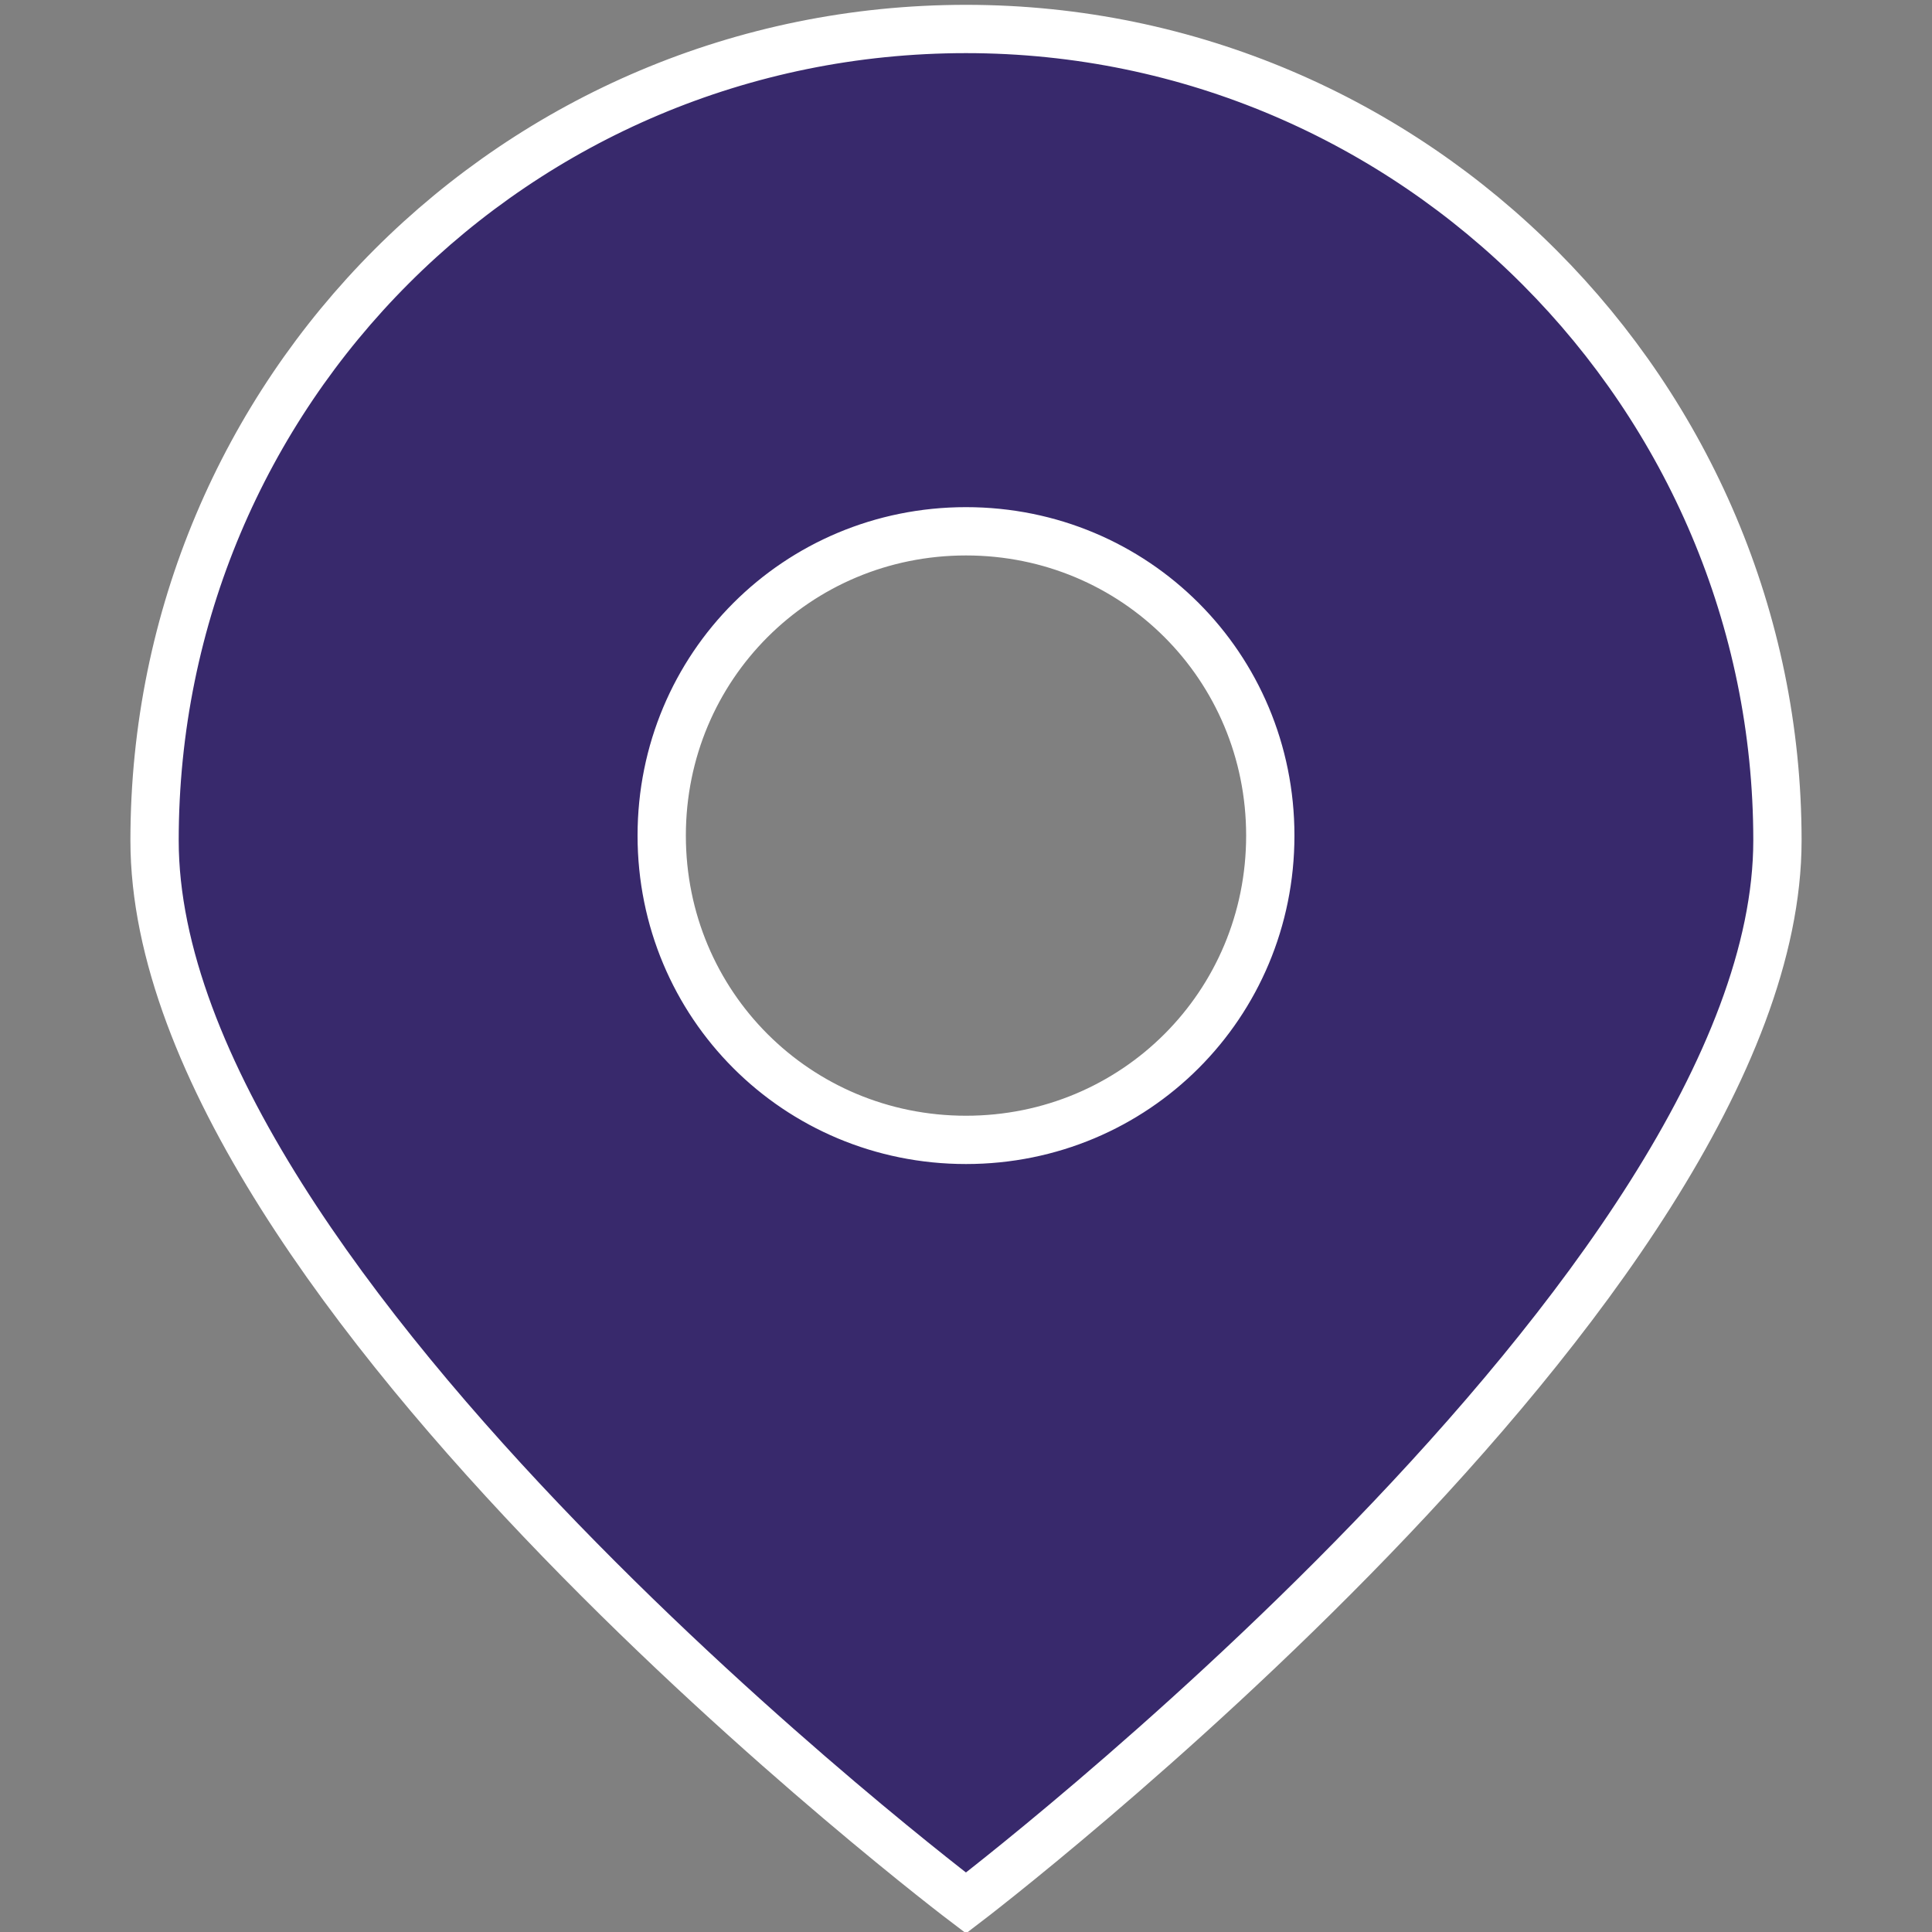
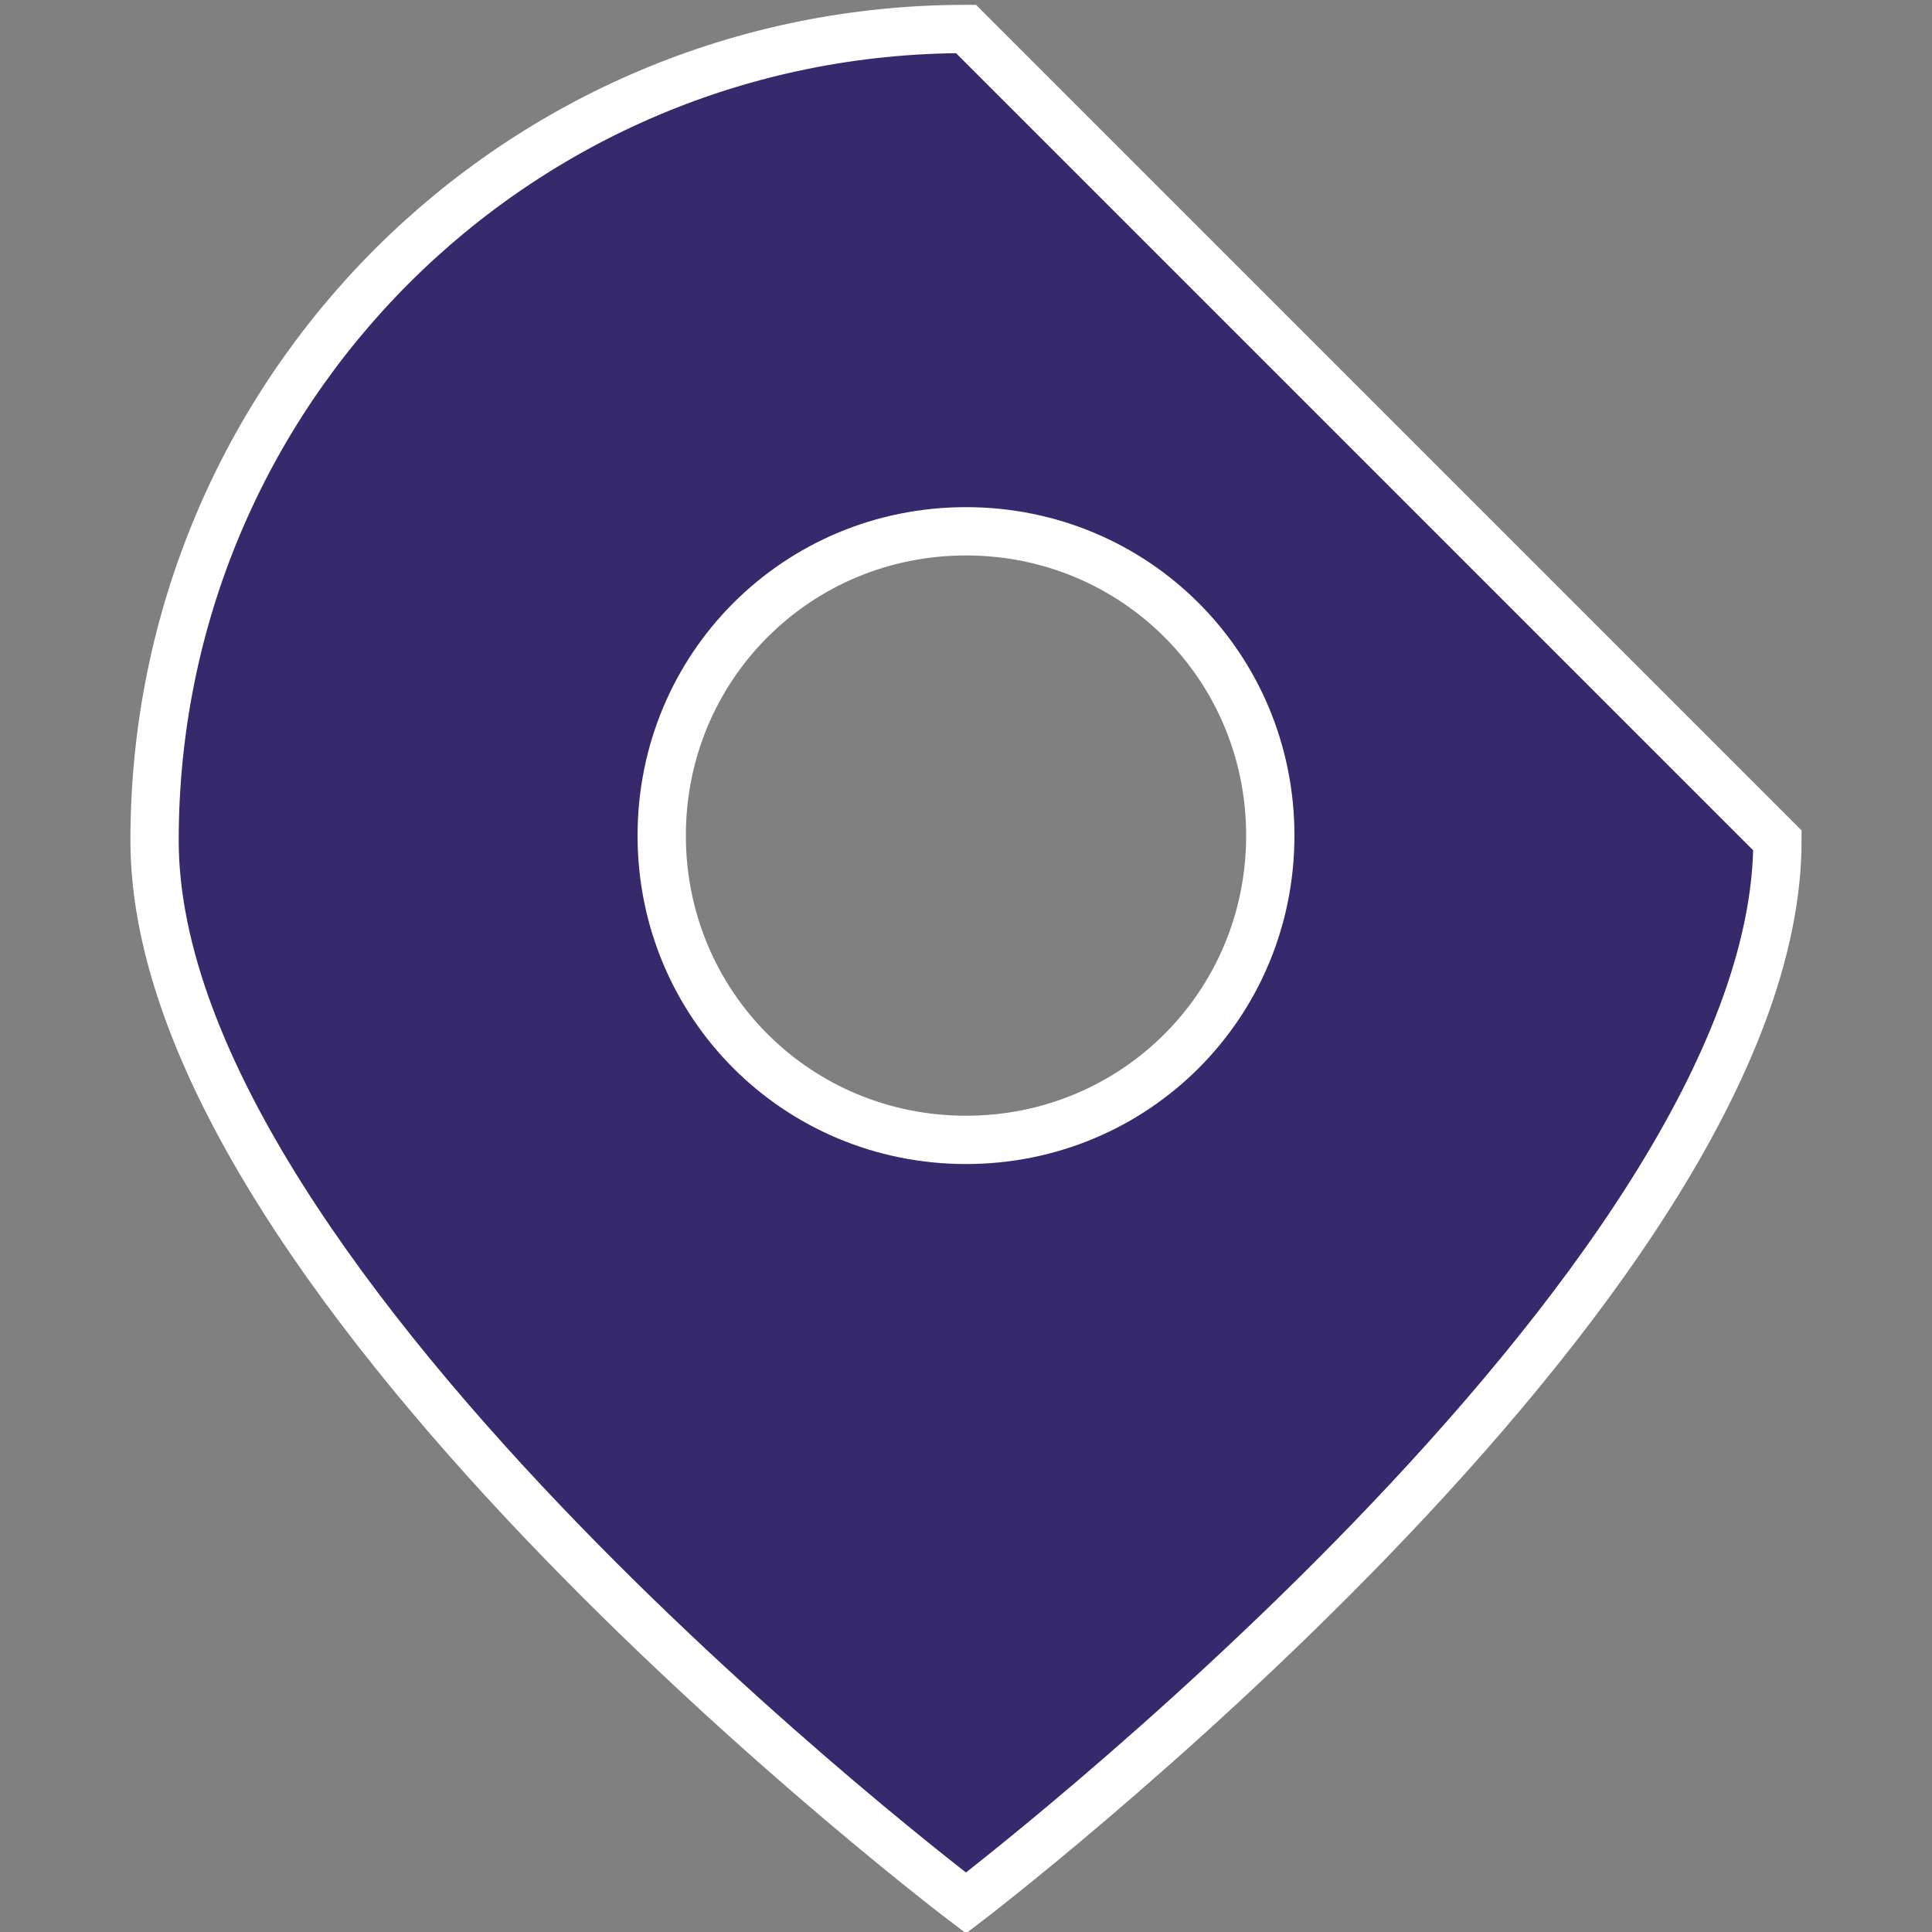
<svg xmlns="http://www.w3.org/2000/svg" version="1.1" id="Vrstva_1" x="0px" y="0px" width="40px" height="40px" viewBox="0 0 40 40" style="enable-background:new 0 0 40 40;" xml:space="preserve">
  <rect x="0" y="0" width="40" height="40" fill="#808080" stroke="none" />
  <style type="text/css">
	.st0{fill:#38296C;stroke:#FFFFFF;stroke-miterlimit:10;}
</style>
-   <path class="st0" d="M20,0.6c-9.3,0-16.8,7.5-16.8,16.8s16.8,22,16.8,22s16.8-12.8,16.8-22S29.3,0.6,20,0.6z M20,23.6  c-3.5,0-6.3-2.8-6.3-6.3s2.8-6.3,6.3-6.3s6.3,2.8,6.3,6.3S23.5,23.6,20,23.6z" />
+   <path class="st0" d="M20,0.6c-9.3,0-16.8,7.5-16.8,16.8s16.8,22,16.8,22s16.8-12.8,16.8-22z M20,23.6  c-3.5,0-6.3-2.8-6.3-6.3s2.8-6.3,6.3-6.3s6.3,2.8,6.3,6.3S23.5,23.6,20,23.6z" />
</svg>